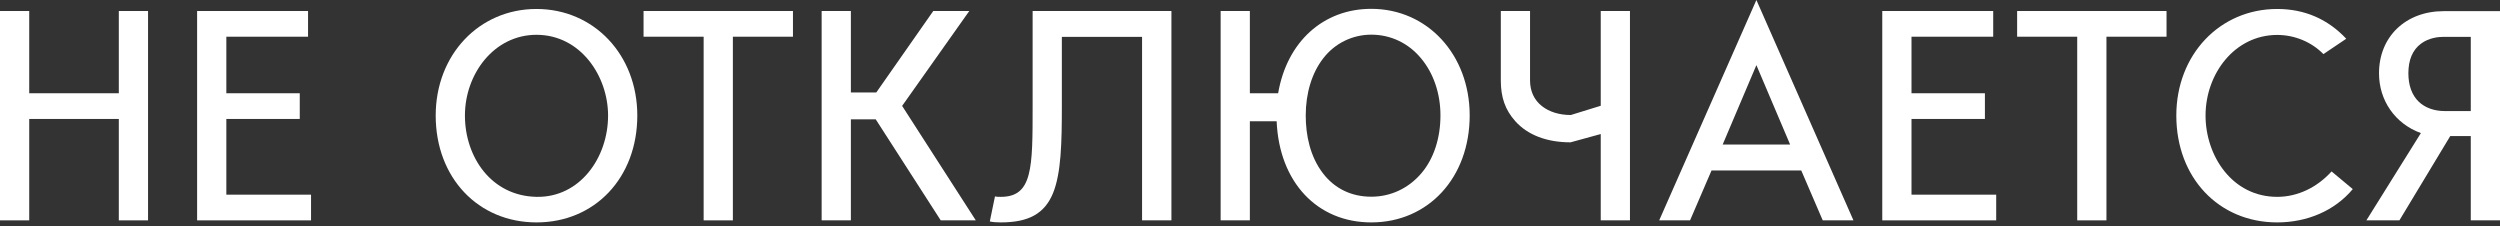
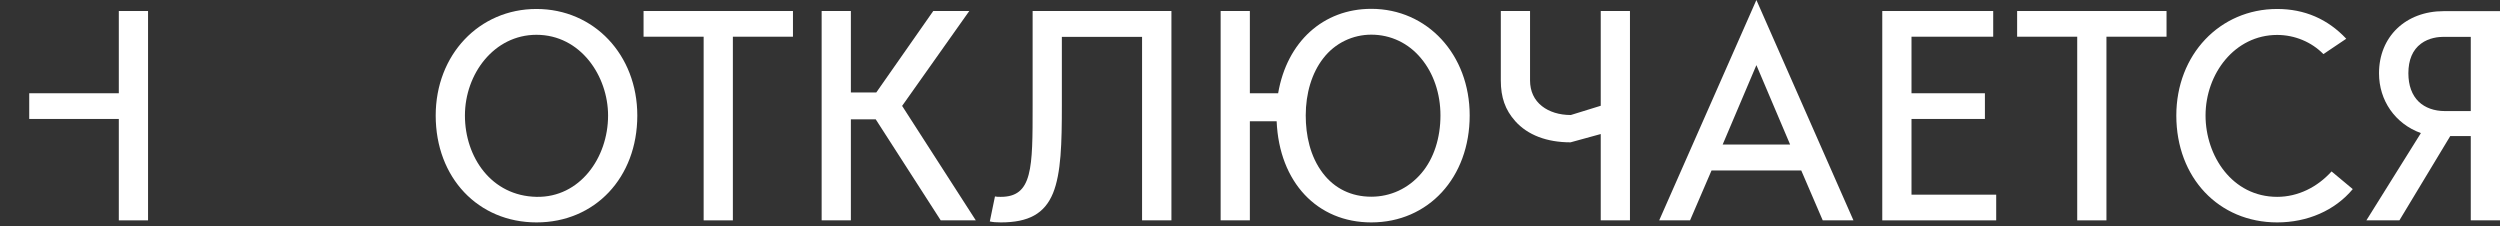
<svg xmlns="http://www.w3.org/2000/svg" width="575" height="52" viewBox="0 0 575 52" fill="none">
  <rect x="0" y="0" width="575" height="52" fill="#333333" stroke="none" />
-   <path d="M34.05 50.684V2.533H27.327V21.449H6.722V2.533H0V50.684H6.722V27.359H27.327V50.684H34.05Z" fill="white" />
-   <path d="M52.059 27.359H68.944V21.449H52.059V8.442H70.851V2.533H45.337V50.684H71.539V44.774H52.059V27.359Z" fill="white" />
+   <path d="M34.05 50.684V2.533H27.327V21.449H6.722V2.533H0H6.722V27.359H27.327V50.684H34.05Z" fill="white" />
  <path d="M123.411 45.275C112.999 45.087 106.933 36.113 106.933 26.577C106.933 16.978 113.656 8.004 123.38 8.004C133.541 8.004 139.857 17.509 139.857 26.577C139.857 36.332 133.322 45.462 123.411 45.275ZM123.38 2.064C110.185 2.064 100.211 12.601 100.211 26.577C100.211 40.866 109.966 51.153 123.411 51.153C136.824 51.153 146.58 40.866 146.58 26.577C146.58 12.601 136.605 2.064 123.38 2.064Z" fill="white" />
  <path d="M168.56 50.684V8.442H182.38V2.533H148.018V8.442H161.838V50.684H168.56Z" fill="white" />
  <path d="M224.434 50.684L207.488 24.357L222.934 2.533H214.648L201.547 21.262H195.7V2.533H188.978V50.684H195.7V27.452H201.422L216.368 50.684H224.434Z" fill="white" />
  <path d="M227.655 50.934C228.374 51.09 229.093 51.153 230.188 51.153C236.566 51.153 240.256 49.152 242.194 44.43C244.07 39.803 244.226 32.893 244.226 24.294V8.473H262.674V50.684H269.428V2.533H237.504V24.294C237.504 31.517 237.504 36.739 236.597 40.147C235.659 43.742 233.721 45.275 230.188 45.275C229.562 45.275 229.218 45.275 228.843 45.181L227.655 50.934Z" fill="white" />
  <path d="M326.928 39.834C323.895 43.399 319.768 45.243 315.39 45.243C310.825 45.243 306.948 43.367 304.259 39.834C301.32 35.988 300.319 31.111 300.319 26.546C300.319 21.449 301.726 16.79 304.322 13.445C307.073 9.849 311.2 7.973 315.39 7.973C319.861 7.973 323.957 9.912 326.865 13.445C329.71 16.853 331.305 21.512 331.305 26.546C331.305 31.705 329.804 36.457 326.928 39.834ZM315.39 2.032C304.384 2.032 296.005 9.568 293.972 21.449H287.469V2.533H280.746V50.684H287.469V27.89H293.628C294.222 41.929 302.977 51.153 315.39 51.153C328.522 51.153 338.027 40.835 338.027 26.546C338.027 12.569 328.303 2.032 315.39 2.032Z" fill="white" />
  <path d="M374.891 50.684V2.533H368.169V24.326L361.29 26.452H361.259C358.664 26.452 356.319 25.733 354.662 24.419C352.848 23.012 351.91 20.949 351.91 18.51V2.533H345.188V18.51C345.188 22.387 346.188 25.264 348.502 27.859C351.347 31.048 355.756 32.736 361.228 32.736L368.169 30.829V50.684H374.891Z" fill="white" />
  <path d="M403.97 14.977L411.724 33.237H396.215L403.97 14.977ZM381.614 50.684H388.711L393.651 39.209H414.288L419.228 50.684H426.294L403.97 0L381.614 50.684Z" fill="white" />
  <path d="M439.645 27.359H456.529V21.449H439.645V8.442H458.437V2.533H432.923V50.684H459.125V44.774H439.645V27.359Z" fill="white" />
  <path d="M484.482 50.684V8.442H498.302V2.533H463.94V8.442H477.76V50.684H484.482Z" fill="white" />
  <path d="M523.753 2.064C510.527 2.064 500.553 12.601 500.553 26.577C500.553 40.866 510.309 51.153 523.753 51.153C530.695 51.153 537.011 48.433 541.138 43.492L536.26 39.428C532.977 43.055 528.537 45.275 523.753 45.275C513.373 45.275 507.276 35.801 507.276 26.577C507.276 16.947 513.998 8.036 523.753 8.036C527.787 8.036 531.664 9.662 534.384 12.444L539.637 8.911C535.385 4.377 530.038 2.064 523.753 2.064Z" fill="white" />
  <path d="M562.306 25.545C559.867 25.545 557.803 24.795 556.334 23.419C554.739 21.887 553.926 19.636 553.926 16.853C553.926 13.789 554.895 11.475 556.834 10.037C558.679 8.661 560.899 8.473 562.055 8.473H568.278V25.545H562.306ZM562.055 2.564C553.301 2.564 547.172 8.442 547.172 16.853C547.172 23.106 550.862 28.453 556.803 30.61L544.265 50.684H551.862L563.556 31.298H568.278V50.684H575V2.564H562.055Z" fill="white" />
</svg>